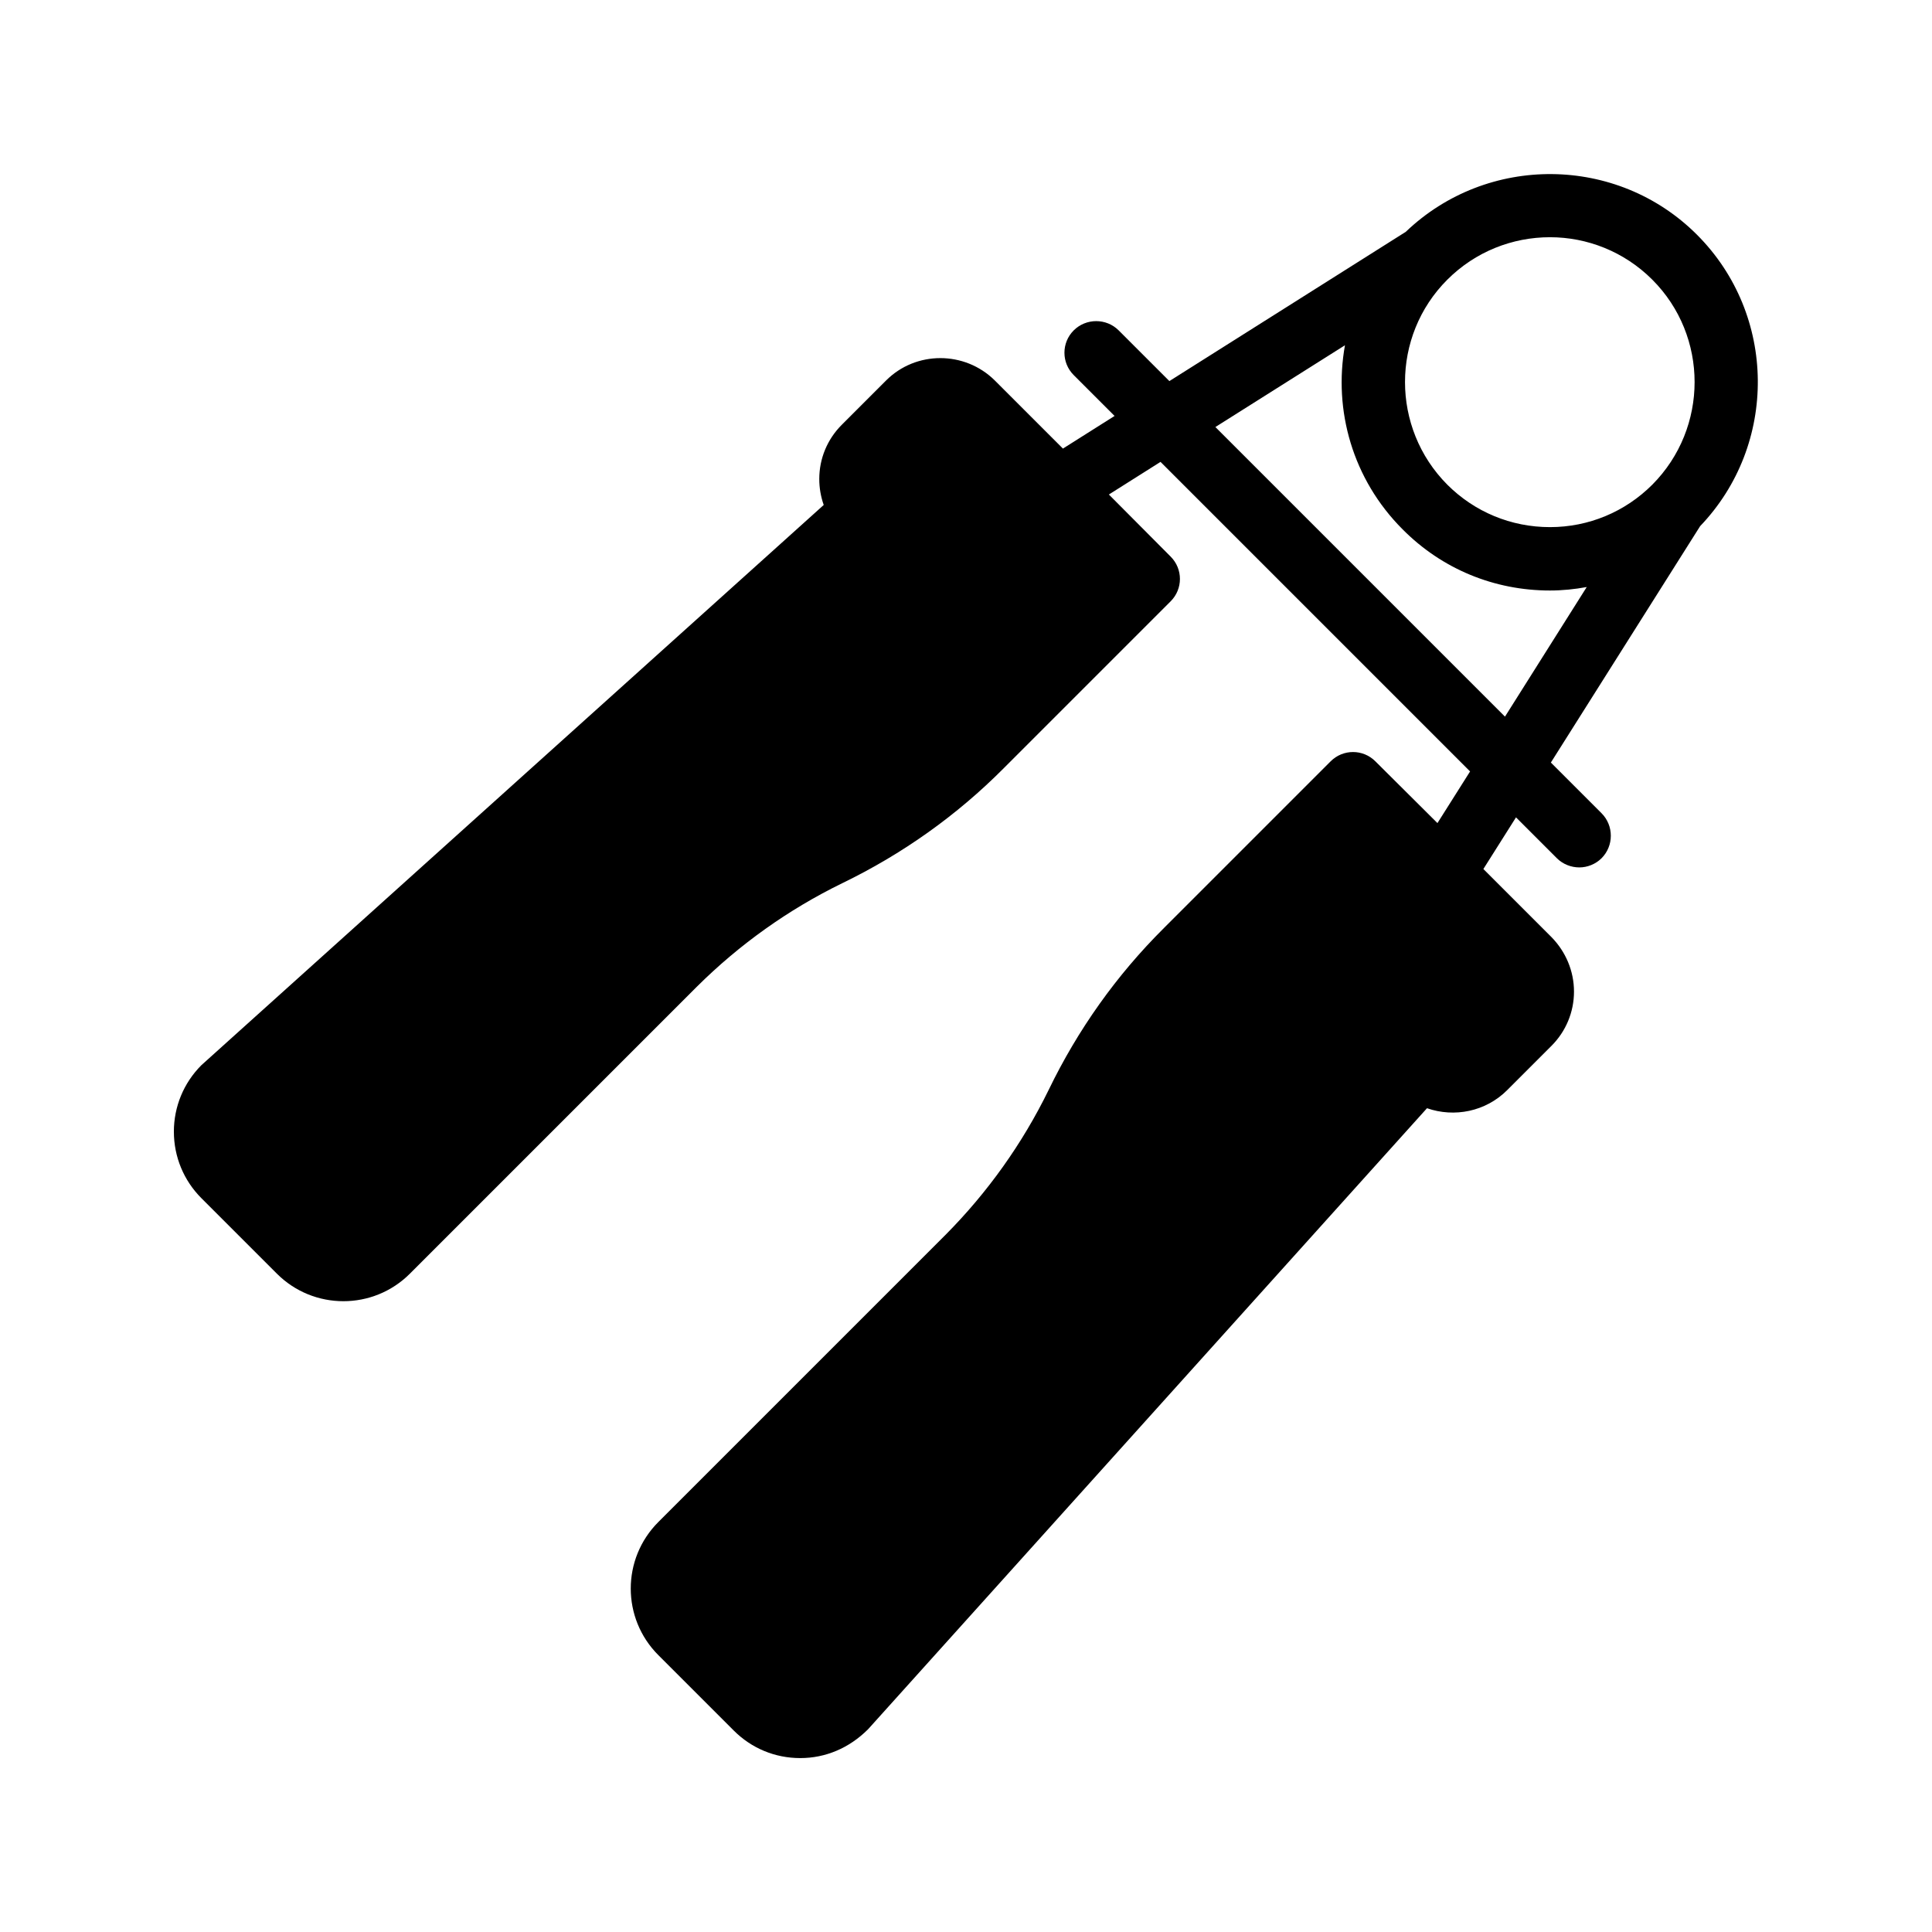
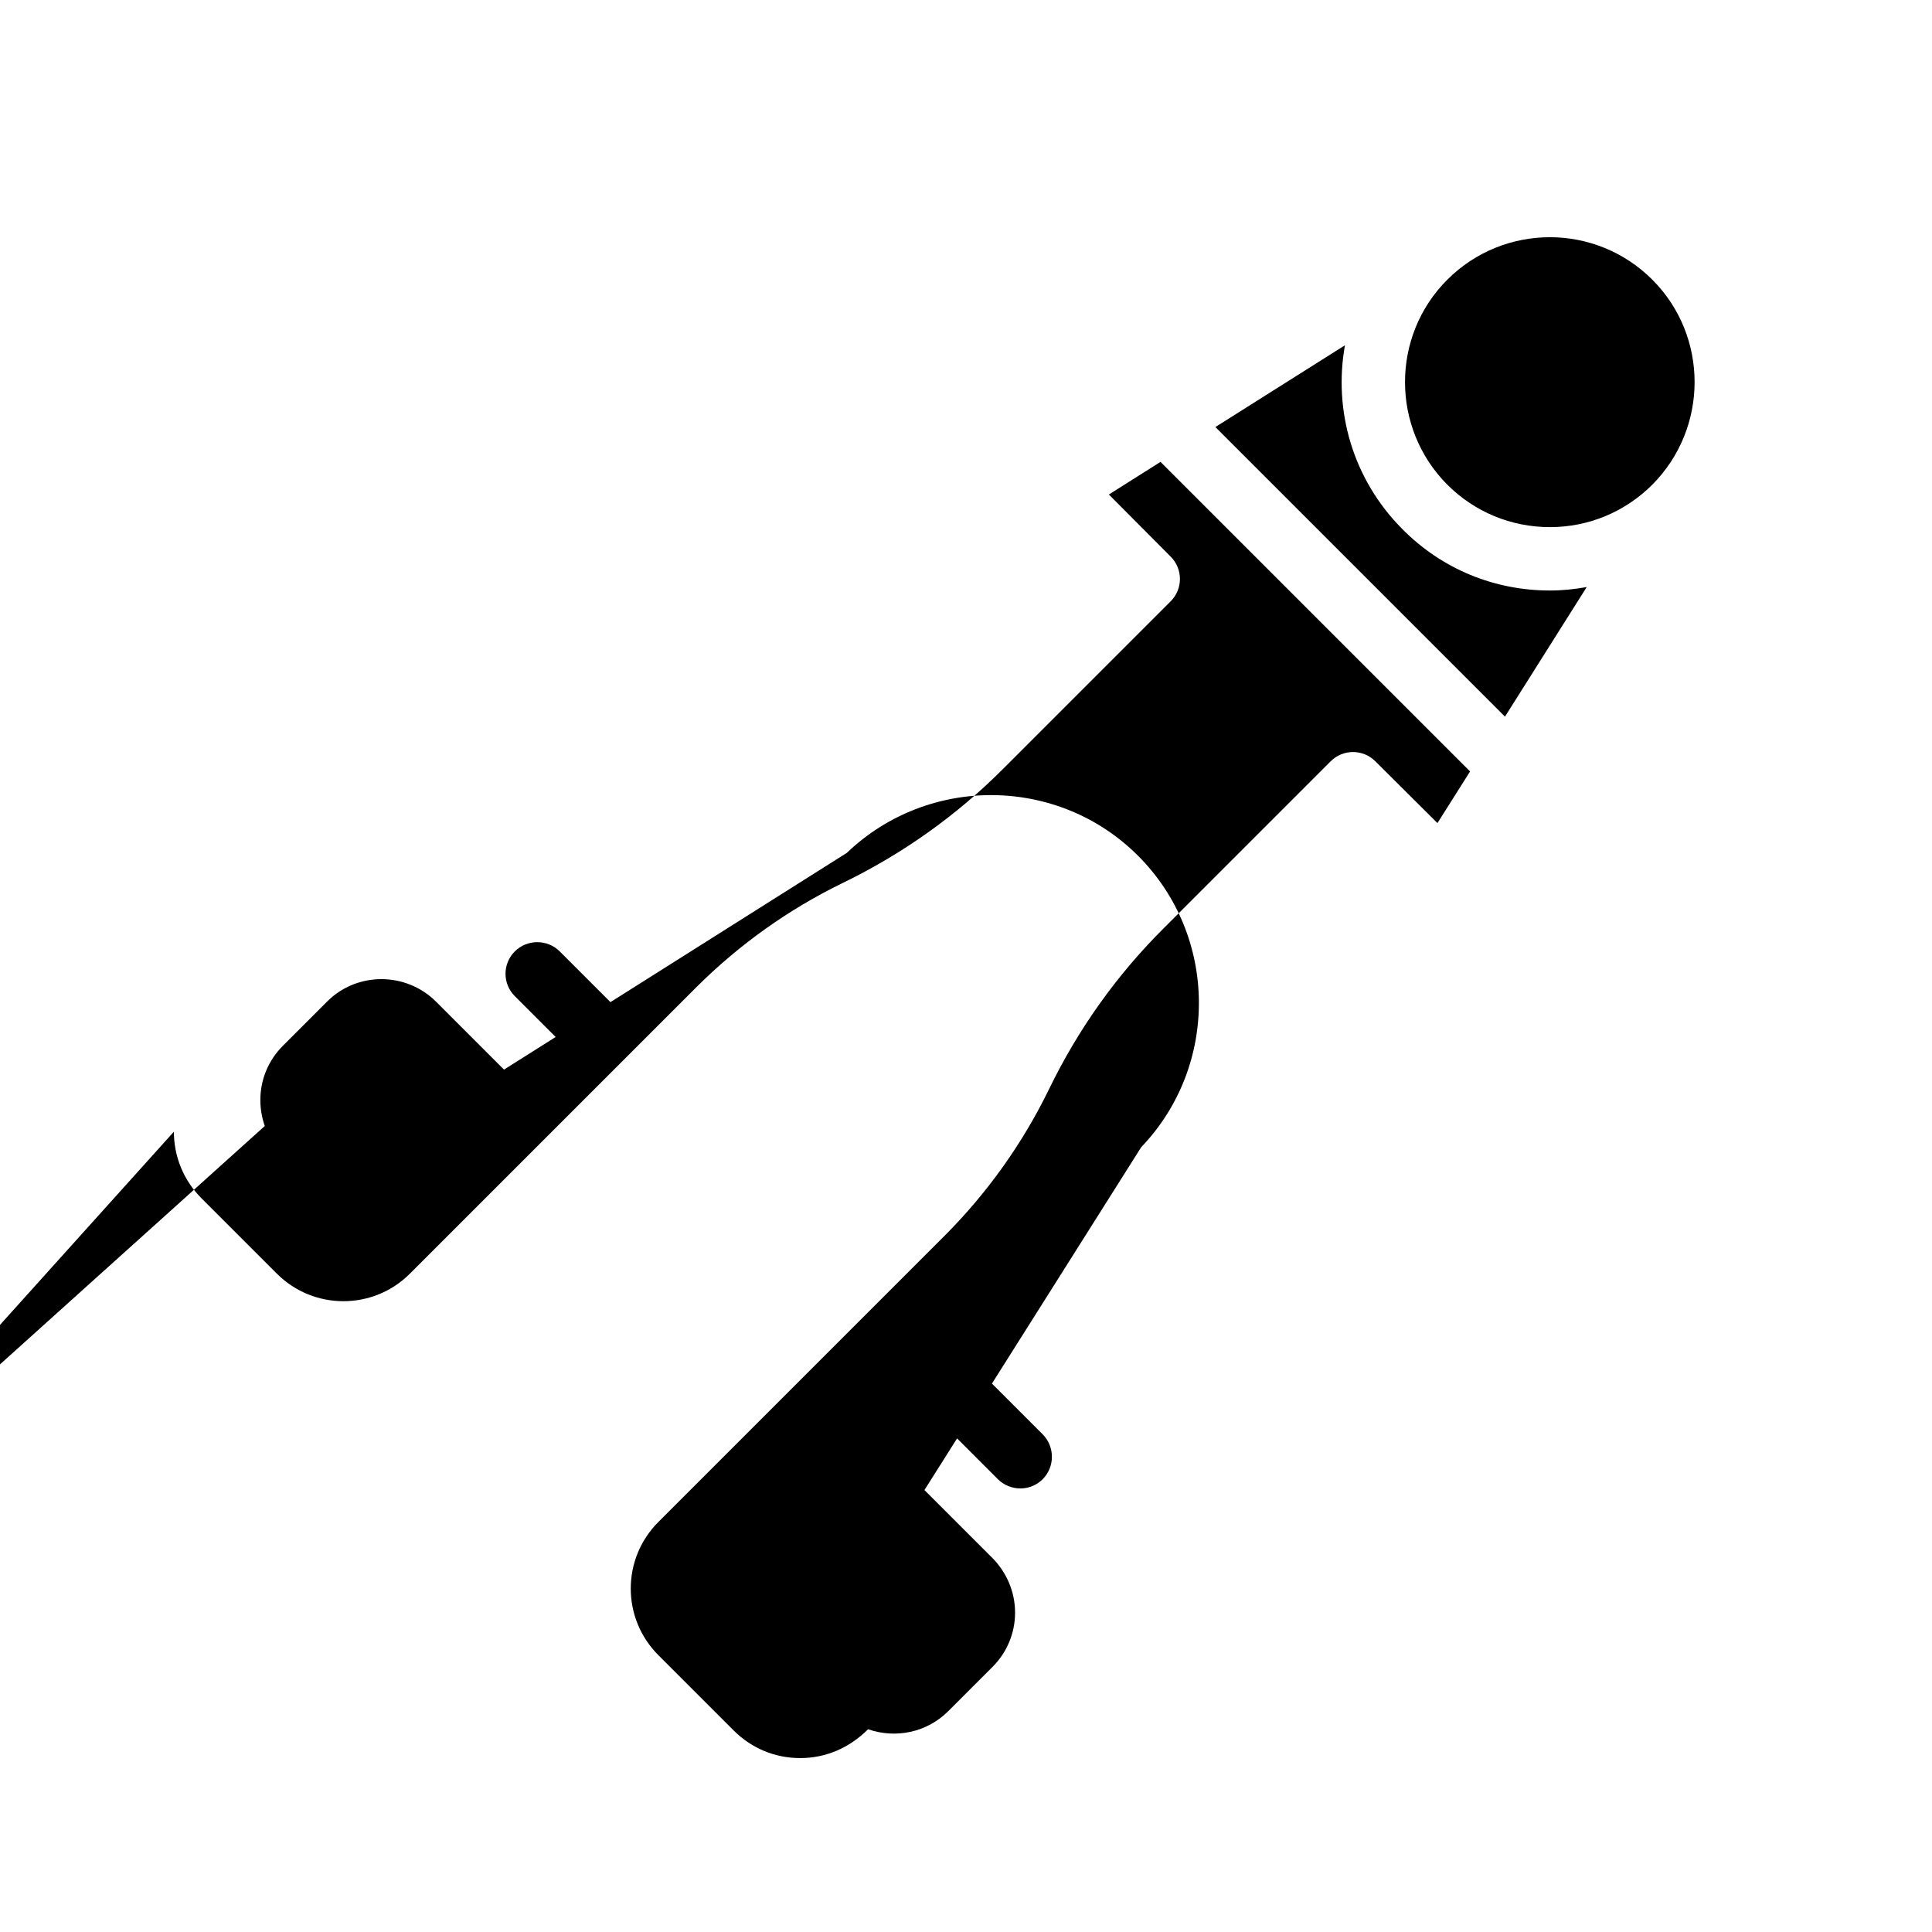
<svg xmlns="http://www.w3.org/2000/svg" fill="#000000" width="800px" height="800px" version="1.1" viewBox="144 144 512 512">
-   <path d="m190.08 443.91c0 6.633 2.602 12.93 7.305 17.633l19.984 19.984c4.871 4.871 11.25 7.305 17.633 7.305s12.762-2.434 17.633-7.305l76.074-76.074c11.25-11.168 24.184-20.402 38.457-27.375 15.953-7.727 30.398-17.969 42.906-30.562l44.168-44.168c3.273-3.273 3.273-8.566 0-11.84l-16.375-16.457 13.688-8.648 82.035 82.035-8.648 13.688-16.457-16.375c-3.273-3.273-8.566-3.273-11.84 0l-44.168 44.168c-12.594 12.512-22.84 26.953-30.562 42.906-6.969 14.273-16.207 27.207-27.375 38.457l-76.074 76.074c-9.742 9.742-9.742 25.527 0 35.266l19.984 19.984c4.703 4.703 10.914 7.305 17.633 7.305 6.633 0 12.93-2.602 17.969-7.641l148.12-164.58c7.223 2.519 15.535 0.922 21.242-4.785l11.754-11.754c3.777-3.777 5.961-8.902 5.961-14.359s-2.184-10.578-5.961-14.441l-18.055-18.055 8.648-13.688 10.832 10.832c1.594 1.594 3.777 2.434 5.961 2.434 2.098 0 4.281-0.84 5.879-2.434 3.273-3.273 3.273-8.648 0-11.922l-13.434-13.434 39.551-62.641c20.656-21.578 20.402-56.008-0.84-77.25-21.16-21.16-55.586-21.41-77.168-0.754l-62.641 39.551-13.434-13.434c-3.273-3.273-8.648-3.273-11.922 0-3.273 3.273-3.273 8.566 0 11.84l10.832 10.832-13.688 8.648-18.055-18.055c-7.977-7.894-20.906-7.894-28.801 0l-11.754 11.754c-3.863 3.863-5.961 8.984-5.961 14.359 0 2.434 0.418 4.703 1.176 6.887l-164.91 148.45c-4.703 4.703-7.305 11-7.305 17.633zm337.47-225.79c7.473-7.477 17.297-11.254 27.207-11.254 9.824 0 19.648 3.777 27.121 11.25 14.945 14.945 14.945 39.297 0 54.328-7.223 7.223-16.879 11.25-27.121 11.25-10.328 0-19.984-4.031-27.207-11.25-14.945-15.027-14.945-39.379 0-54.324zm-27.121 17.379c-3.106 17.215 2.016 35.52 15.281 48.785 10.41 10.496 24.266 16.207 39.047 16.207 3.273 0 6.551-0.336 9.742-0.922l-21.664 34.344-76.746-76.746z" />
+   <path d="m190.08 443.91c0 6.633 2.602 12.93 7.305 17.633l19.984 19.984c4.871 4.871 11.25 7.305 17.633 7.305s12.762-2.434 17.633-7.305l76.074-76.074c11.25-11.168 24.184-20.402 38.457-27.375 15.953-7.727 30.398-17.969 42.906-30.562l44.168-44.168c3.273-3.273 3.273-8.566 0-11.84l-16.375-16.457 13.688-8.648 82.035 82.035-8.648 13.688-16.457-16.375c-3.273-3.273-8.566-3.273-11.84 0l-44.168 44.168c-12.594 12.512-22.84 26.953-30.562 42.906-6.969 14.273-16.207 27.207-27.375 38.457l-76.074 76.074c-9.742 9.742-9.742 25.527 0 35.266l19.984 19.984c4.703 4.703 10.914 7.305 17.633 7.305 6.633 0 12.93-2.602 17.969-7.641c7.223 2.519 15.535 0.922 21.242-4.785l11.754-11.754c3.777-3.777 5.961-8.902 5.961-14.359s-2.184-10.578-5.961-14.441l-18.055-18.055 8.648-13.688 10.832 10.832c1.594 1.594 3.777 2.434 5.961 2.434 2.098 0 4.281-0.84 5.879-2.434 3.273-3.273 3.273-8.648 0-11.922l-13.434-13.434 39.551-62.641c20.656-21.578 20.402-56.008-0.84-77.25-21.16-21.16-55.586-21.41-77.168-0.754l-62.641 39.551-13.434-13.434c-3.273-3.273-8.648-3.273-11.922 0-3.273 3.273-3.273 8.566 0 11.84l10.832 10.832-13.688 8.648-18.055-18.055c-7.977-7.894-20.906-7.894-28.801 0l-11.754 11.754c-3.863 3.863-5.961 8.984-5.961 14.359 0 2.434 0.418 4.703 1.176 6.887l-164.91 148.45c-4.703 4.703-7.305 11-7.305 17.633zm337.47-225.79c7.473-7.477 17.297-11.254 27.207-11.254 9.824 0 19.648 3.777 27.121 11.25 14.945 14.945 14.945 39.297 0 54.328-7.223 7.223-16.879 11.25-27.121 11.25-10.328 0-19.984-4.031-27.207-11.25-14.945-15.027-14.945-39.379 0-54.324zm-27.121 17.379c-3.106 17.215 2.016 35.52 15.281 48.785 10.41 10.496 24.266 16.207 39.047 16.207 3.273 0 6.551-0.336 9.742-0.922l-21.664 34.344-76.746-76.746z" />
</svg>